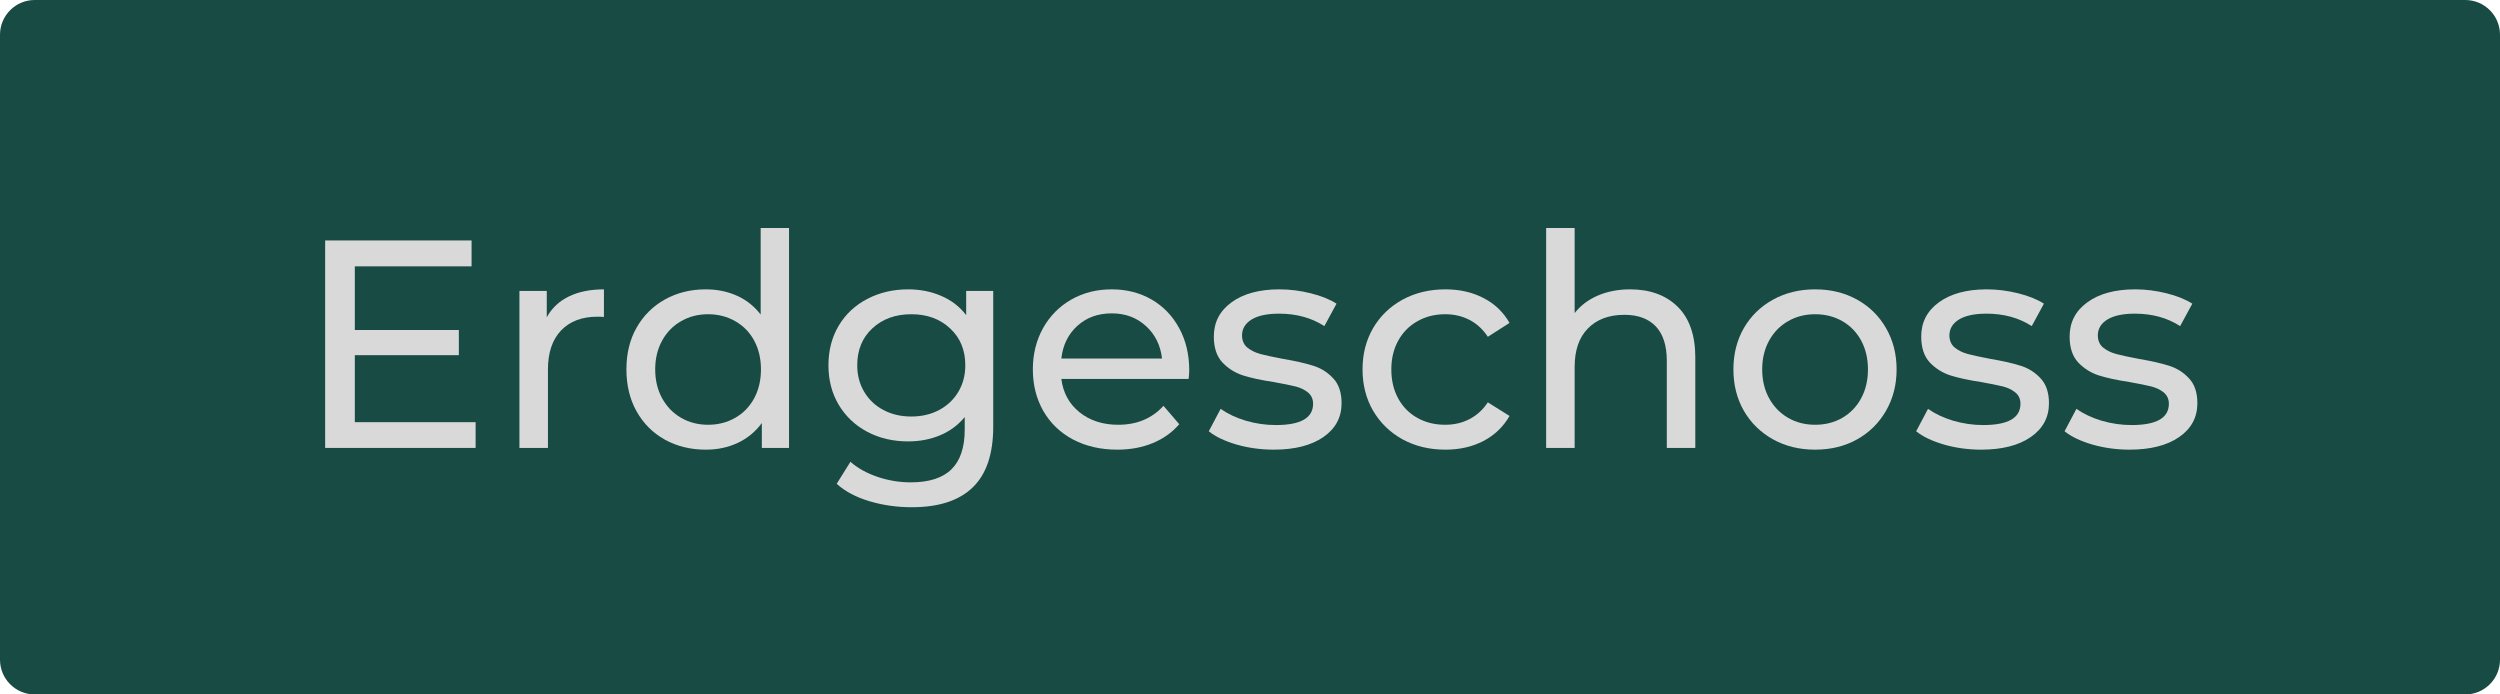
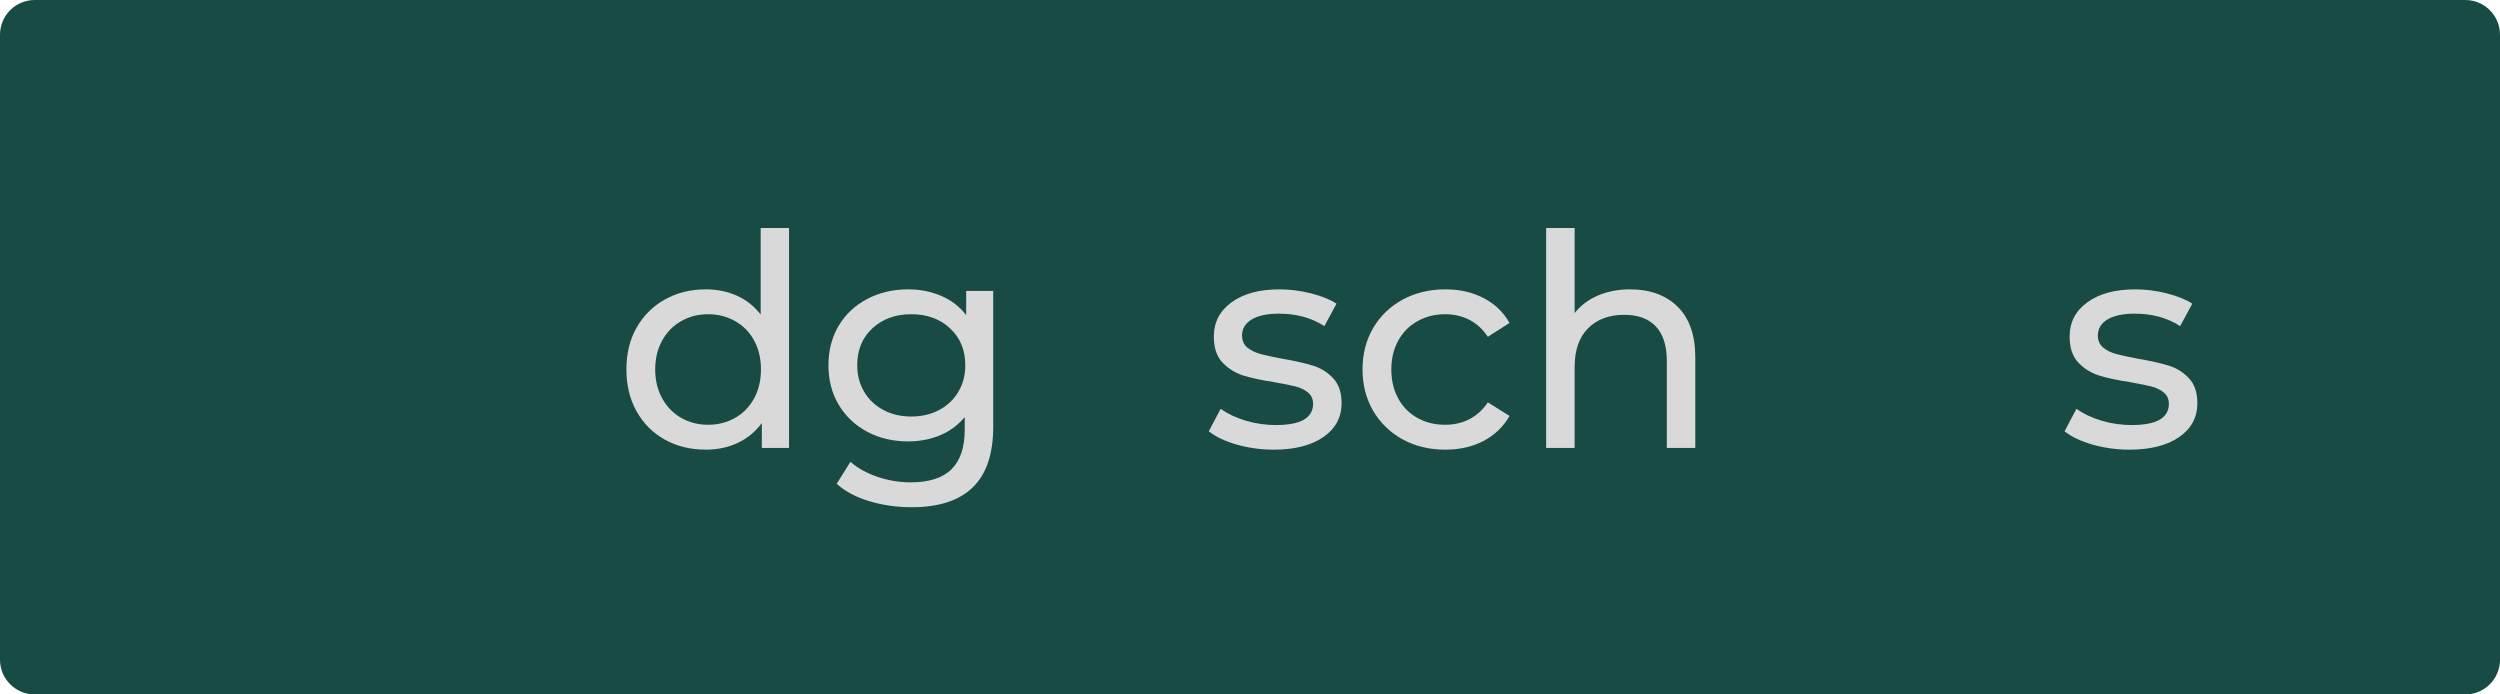
<svg xmlns="http://www.w3.org/2000/svg" width="360" zoomAndPan="magnify" viewBox="0 0 270 75" height="100" preserveAspectRatio="xMidYMid meet" version="1.0">
  <defs>
    <g />
    <clipPath id="9564604f0a">
      <path d="M 3.75 0 L 266.25 0 C 268.32 0 270 1.68 270 3.75 L 270 71.25 C 270 73.32 268.32 75 266.25 75 L 3.75 75 C 1.68 75 0 73.32 0 71.25 L 0 3.75 C 0 1.68 1.68 0 3.75 0 Z M 3.75 0 " clip-rule="nonzero" />
    </clipPath>
  </defs>
  <g clip-path="url(#9564604f0a)">
    <rect x="-27" width="324" fill="#184b44" y="-7.5" height="90" fill-opacity="1" />
  </g>
  <g fill="#d9d9d9" fill-opacity="1">
    <g transform="translate(31.758, 48.375)">
      <g>
-         <path d="M 19.609 -2.781 L 19.609 0 L 3.359 0 L 3.359 -22.406 L 19.172 -22.406 L 19.172 -19.609 L 6.562 -19.609 L 6.562 -12.734 L 17.797 -12.734 L 17.797 -10.016 L 6.562 -10.016 L 6.562 -2.781 Z M 19.609 -2.781 " />
-       </g>
+         </g>
    </g>
  </g>
  <g fill="#d9d9d9" fill-opacity="1">
    <g transform="translate(53.193, 48.375)">
      <g>
-         <path d="M 5.859 -14.109 C 6.391 -15.086 7.176 -15.832 8.219 -16.344 C 9.27 -16.863 10.539 -17.125 12.031 -17.125 L 12.031 -14.141 C 11.863 -14.16 11.629 -14.172 11.328 -14.172 C 9.66 -14.172 8.352 -13.676 7.406 -12.688 C 6.457 -11.695 5.984 -10.285 5.984 -8.453 L 5.984 0 L 2.906 0 L 2.906 -16.953 L 5.859 -16.953 Z M 5.859 -14.109 " />
-       </g>
+         </g>
    </g>
  </g>
  <g fill="#d9d9d9" fill-opacity="1">
    <g transform="translate(66.309, 48.375)">
      <g>
        <path d="M 18.906 -23.75 L 18.906 0 L 15.969 0 L 15.969 -2.688 C 15.281 -1.75 14.414 -1.035 13.375 -0.547 C 12.332 -0.055 11.18 0.188 9.922 0.188 C 8.273 0.188 6.801 -0.172 5.5 -0.891 C 4.195 -1.617 3.176 -2.641 2.438 -3.953 C 1.707 -5.266 1.344 -6.773 1.344 -8.484 C 1.344 -10.191 1.707 -11.691 2.438 -12.984 C 3.176 -14.285 4.195 -15.301 5.5 -16.031 C 6.801 -16.758 8.273 -17.125 9.922 -17.125 C 11.141 -17.125 12.258 -16.895 13.281 -16.438 C 14.301 -15.977 15.156 -15.301 15.844 -14.406 L 15.844 -23.75 Z M 10.172 -2.5 C 11.242 -2.5 12.219 -2.75 13.094 -3.25 C 13.969 -3.75 14.648 -4.453 15.141 -5.359 C 15.629 -6.266 15.875 -7.305 15.875 -8.484 C 15.875 -9.648 15.629 -10.688 15.141 -11.594 C 14.648 -12.5 13.969 -13.195 13.094 -13.688 C 12.219 -14.188 11.242 -14.438 10.172 -14.438 C 9.086 -14.438 8.113 -14.188 7.25 -13.688 C 6.383 -13.195 5.703 -12.5 5.203 -11.594 C 4.703 -10.688 4.453 -9.648 4.453 -8.484 C 4.453 -7.305 4.703 -6.266 5.203 -5.359 C 5.703 -4.453 6.383 -3.75 7.25 -3.25 C 8.113 -2.75 9.086 -2.5 10.172 -2.5 Z M 10.172 -2.5 " />
      </g>
    </g>
  </g>
  <g fill="#d9d9d9" fill-opacity="1">
    <g transform="translate(88.128, 48.375)">
      <g>
        <path d="M 19.141 -16.953 L 19.141 -2.297 C 19.141 0.66 18.398 2.848 16.922 4.266 C 15.453 5.691 13.258 6.406 10.344 6.406 C 8.738 6.406 7.207 6.188 5.75 5.75 C 4.301 5.312 3.129 4.688 2.234 3.875 L 3.719 1.5 C 4.5 2.188 5.473 2.727 6.641 3.125 C 7.805 3.52 9.004 3.719 10.234 3.719 C 12.223 3.719 13.691 3.242 14.641 2.297 C 15.586 1.359 16.062 -0.066 16.062 -1.984 L 16.062 -3.328 C 15.332 -2.453 14.441 -1.797 13.391 -1.359 C 12.336 -0.922 11.191 -0.703 9.953 -0.703 C 8.328 -0.703 6.859 -1.047 5.547 -1.734 C 4.234 -2.43 3.203 -3.406 2.453 -4.656 C 1.711 -5.906 1.344 -7.328 1.344 -8.922 C 1.344 -10.523 1.711 -11.953 2.453 -13.203 C 3.203 -14.453 4.234 -15.414 5.547 -16.094 C 6.859 -16.781 8.328 -17.125 9.953 -17.125 C 11.234 -17.125 12.422 -16.891 13.516 -16.422 C 14.617 -15.953 15.52 -15.258 16.219 -14.344 L 16.219 -16.953 Z M 10.297 -3.391 C 11.41 -3.391 12.41 -3.625 13.297 -4.094 C 14.18 -4.562 14.875 -5.219 15.375 -6.062 C 15.875 -6.906 16.125 -7.859 16.125 -8.922 C 16.125 -10.566 15.578 -11.895 14.484 -12.906 C 13.398 -13.926 12.004 -14.438 10.297 -14.438 C 8.578 -14.438 7.172 -13.926 6.078 -12.906 C 4.992 -11.895 4.453 -10.566 4.453 -8.922 C 4.453 -7.859 4.703 -6.906 5.203 -6.062 C 5.703 -5.219 6.395 -4.562 7.281 -4.094 C 8.164 -3.625 9.172 -3.391 10.297 -3.391 Z M 10.297 -3.391 " />
      </g>
    </g>
  </g>
  <g fill="#d9d9d9" fill-opacity="1">
    <g transform="translate(110.203, 48.375)">
      <g>
-         <path d="M 18.234 -8.391 C 18.234 -8.148 18.211 -7.836 18.172 -7.453 L 4.422 -7.453 C 4.609 -5.961 5.258 -4.766 6.375 -3.859 C 7.5 -2.953 8.895 -2.5 10.562 -2.5 C 12.582 -2.5 14.211 -3.18 15.453 -4.547 L 17.156 -2.562 C 16.383 -1.664 15.426 -0.984 14.281 -0.516 C 13.145 -0.047 11.875 0.188 10.469 0.188 C 8.676 0.188 7.082 -0.176 5.688 -0.906 C 4.301 -1.645 3.227 -2.676 2.469 -4 C 1.719 -5.32 1.344 -6.816 1.344 -8.484 C 1.344 -10.117 1.707 -11.598 2.438 -12.922 C 3.176 -14.242 4.191 -15.273 5.484 -16.016 C 6.773 -16.754 8.234 -17.125 9.859 -17.125 C 11.473 -17.125 12.914 -16.754 14.188 -16.016 C 15.457 -15.273 16.445 -14.242 17.156 -12.922 C 17.875 -11.598 18.234 -10.086 18.234 -8.391 Z M 9.859 -14.531 C 8.379 -14.531 7.145 -14.082 6.156 -13.188 C 5.164 -12.289 4.586 -11.113 4.422 -9.656 L 15.297 -9.656 C 15.129 -11.094 14.547 -12.266 13.547 -13.172 C 12.555 -14.078 11.328 -14.531 9.859 -14.531 Z M 9.859 -14.531 " />
-       </g>
+         </g>
    </g>
  </g>
  <g fill="#d9d9d9" fill-opacity="1">
    <g transform="translate(129.782, 48.375)">
      <g>
        <path d="M 7.781 0.188 C 6.395 0.188 5.062 0.004 3.781 -0.359 C 2.5 -0.734 1.492 -1.211 0.766 -1.797 L 2.047 -4.219 C 2.797 -3.688 3.703 -3.258 4.766 -2.938 C 5.836 -2.625 6.914 -2.469 8 -2.469 C 10.688 -2.469 12.031 -3.234 12.031 -4.766 C 12.031 -5.273 11.848 -5.68 11.484 -5.984 C 11.117 -6.285 10.664 -6.504 10.125 -6.641 C 9.582 -6.773 8.812 -6.93 7.812 -7.109 C 6.445 -7.316 5.332 -7.555 4.469 -7.828 C 3.602 -8.109 2.859 -8.578 2.234 -9.234 C 1.617 -9.898 1.312 -10.832 1.312 -12.031 C 1.312 -13.57 1.953 -14.805 3.234 -15.734 C 4.516 -16.66 6.234 -17.125 8.391 -17.125 C 9.516 -17.125 10.641 -16.984 11.766 -16.703 C 12.898 -16.422 13.832 -16.047 14.562 -15.578 L 13.25 -13.156 C 11.863 -14.051 10.234 -14.5 8.359 -14.5 C 7.055 -14.5 6.062 -14.285 5.375 -13.859 C 4.695 -13.43 4.359 -12.863 4.359 -12.156 C 4.359 -11.602 4.547 -11.164 4.922 -10.844 C 5.305 -10.531 5.781 -10.297 6.344 -10.141 C 6.914 -9.992 7.711 -9.82 8.734 -9.625 C 10.098 -9.395 11.203 -9.145 12.047 -8.875 C 12.891 -8.613 13.609 -8.16 14.203 -7.516 C 14.805 -6.879 15.109 -5.984 15.109 -4.828 C 15.109 -3.297 14.453 -2.078 13.141 -1.172 C 11.828 -0.266 10.039 0.188 7.781 0.188 Z M 7.781 0.188 " />
      </g>
    </g>
  </g>
  <g fill="#d9d9d9" fill-opacity="1">
    <g transform="translate(145.81, 48.375)">
      <g>
        <path d="M 10.297 0.188 C 8.578 0.188 7.035 -0.18 5.672 -0.922 C 4.316 -1.672 3.254 -2.703 2.484 -4.016 C 1.723 -5.328 1.344 -6.816 1.344 -8.484 C 1.344 -10.141 1.723 -11.625 2.484 -12.938 C 3.254 -14.25 4.316 -15.273 5.672 -16.016 C 7.035 -16.754 8.578 -17.125 10.297 -17.125 C 11.836 -17.125 13.207 -16.812 14.406 -16.188 C 15.613 -15.57 16.551 -14.676 17.219 -13.5 L 14.875 -12 C 14.344 -12.812 13.68 -13.422 12.891 -13.828 C 12.109 -14.234 11.234 -14.438 10.266 -14.438 C 9.16 -14.438 8.164 -14.188 7.281 -13.688 C 6.395 -13.195 5.703 -12.5 5.203 -11.594 C 4.703 -10.688 4.453 -9.648 4.453 -8.484 C 4.453 -7.285 4.703 -6.234 5.203 -5.328 C 5.703 -4.422 6.395 -3.723 7.281 -3.234 C 8.164 -2.742 9.16 -2.5 10.266 -2.5 C 11.234 -2.5 12.109 -2.703 12.891 -3.109 C 13.68 -3.516 14.344 -4.117 14.875 -4.922 L 17.219 -3.453 C 16.551 -2.285 15.613 -1.383 14.406 -0.75 C 13.207 -0.125 11.836 0.188 10.297 0.188 Z M 10.297 0.188 " />
      </g>
    </g>
  </g>
  <g fill="#d9d9d9" fill-opacity="1">
    <g transform="translate(164.077, 48.375)">
      <g>
        <path d="M 11.969 -17.125 C 14.125 -17.125 15.836 -16.5 17.109 -15.25 C 18.379 -14 19.016 -12.172 19.016 -9.766 L 19.016 0 L 15.938 0 L 15.938 -9.406 C 15.938 -11.051 15.539 -12.289 14.75 -13.125 C 13.957 -13.957 12.828 -14.375 11.359 -14.375 C 9.691 -14.375 8.379 -13.883 7.422 -12.906 C 6.461 -11.938 5.984 -10.547 5.984 -8.734 L 5.984 0 L 2.906 0 L 2.906 -23.75 L 5.984 -23.75 L 5.984 -14.562 C 6.617 -15.375 7.453 -16.004 8.484 -16.453 C 9.523 -16.898 10.688 -17.125 11.969 -17.125 Z M 11.969 -17.125 " />
      </g>
    </g>
  </g>
  <g fill="#d9d9d9" fill-opacity="1">
    <g transform="translate(185.864, 48.375)">
      <g>
-         <path d="M 10.172 0.188 C 8.484 0.188 6.969 -0.18 5.625 -0.922 C 4.281 -1.672 3.227 -2.703 2.469 -4.016 C 1.719 -5.328 1.344 -6.816 1.344 -8.484 C 1.344 -10.141 1.719 -11.625 2.469 -12.938 C 3.227 -14.25 4.281 -15.273 5.625 -16.016 C 6.969 -16.754 8.484 -17.125 10.172 -17.125 C 11.859 -17.125 13.367 -16.754 14.703 -16.016 C 16.035 -15.273 17.078 -14.25 17.828 -12.938 C 18.586 -11.625 18.969 -10.141 18.969 -8.484 C 18.969 -6.816 18.586 -5.328 17.828 -4.016 C 17.078 -2.703 16.035 -1.672 14.703 -0.922 C 13.367 -0.18 11.859 0.188 10.172 0.188 Z M 10.172 -2.5 C 11.266 -2.5 12.242 -2.75 13.109 -3.25 C 13.973 -3.75 14.648 -4.453 15.141 -5.359 C 15.629 -6.266 15.875 -7.305 15.875 -8.484 C 15.875 -9.648 15.629 -10.688 15.141 -11.594 C 14.648 -12.5 13.973 -13.195 13.109 -13.688 C 12.242 -14.188 11.266 -14.438 10.172 -14.438 C 9.086 -14.438 8.113 -14.188 7.25 -13.688 C 6.383 -13.195 5.703 -12.5 5.203 -11.594 C 4.703 -10.688 4.453 -9.648 4.453 -8.484 C 4.453 -7.305 4.703 -6.266 5.203 -5.359 C 5.703 -4.453 6.383 -3.75 7.25 -3.25 C 8.113 -2.75 9.086 -2.5 10.172 -2.5 Z M 10.172 -2.5 " />
-       </g>
+         </g>
    </g>
  </g>
  <g fill="#d9d9d9" fill-opacity="1">
    <g transform="translate(206.179, 48.375)">
      <g>
-         <path d="M 7.781 0.188 C 6.395 0.188 5.062 0.004 3.781 -0.359 C 2.5 -0.734 1.492 -1.211 0.766 -1.797 L 2.047 -4.219 C 2.797 -3.688 3.703 -3.258 4.766 -2.938 C 5.836 -2.625 6.914 -2.469 8 -2.469 C 10.688 -2.469 12.031 -3.234 12.031 -4.766 C 12.031 -5.273 11.848 -5.68 11.484 -5.984 C 11.117 -6.285 10.664 -6.504 10.125 -6.641 C 9.582 -6.773 8.812 -6.93 7.812 -7.109 C 6.445 -7.316 5.332 -7.555 4.469 -7.828 C 3.602 -8.109 2.859 -8.578 2.234 -9.234 C 1.617 -9.898 1.312 -10.832 1.312 -12.031 C 1.312 -13.57 1.953 -14.805 3.234 -15.734 C 4.516 -16.66 6.234 -17.125 8.391 -17.125 C 9.516 -17.125 10.641 -16.984 11.766 -16.703 C 12.898 -16.422 13.832 -16.047 14.562 -15.578 L 13.25 -13.156 C 11.863 -14.051 10.234 -14.5 8.359 -14.5 C 7.055 -14.5 6.062 -14.285 5.375 -13.859 C 4.695 -13.43 4.359 -12.863 4.359 -12.156 C 4.359 -11.602 4.547 -11.164 4.922 -10.844 C 5.305 -10.531 5.781 -10.297 6.344 -10.141 C 6.914 -9.992 7.711 -9.82 8.734 -9.625 C 10.098 -9.395 11.203 -9.145 12.047 -8.875 C 12.891 -8.613 13.609 -8.16 14.203 -7.516 C 14.805 -6.879 15.109 -5.984 15.109 -4.828 C 15.109 -3.297 14.453 -2.078 13.141 -1.172 C 11.828 -0.266 10.039 0.188 7.781 0.188 Z M 7.781 0.188 " />
-       </g>
+         </g>
    </g>
  </g>
  <g fill="#d9d9d9" fill-opacity="1">
    <g transform="translate(222.207, 48.375)">
      <g>
        <path d="M 7.781 0.188 C 6.395 0.188 5.062 0.004 3.781 -0.359 C 2.5 -0.734 1.492 -1.211 0.766 -1.797 L 2.047 -4.219 C 2.797 -3.688 3.703 -3.258 4.766 -2.938 C 5.836 -2.625 6.914 -2.469 8 -2.469 C 10.688 -2.469 12.031 -3.234 12.031 -4.766 C 12.031 -5.273 11.848 -5.68 11.484 -5.984 C 11.117 -6.285 10.664 -6.504 10.125 -6.641 C 9.582 -6.773 8.812 -6.93 7.812 -7.109 C 6.445 -7.316 5.332 -7.555 4.469 -7.828 C 3.602 -8.109 2.859 -8.578 2.234 -9.234 C 1.617 -9.898 1.312 -10.832 1.312 -12.031 C 1.312 -13.57 1.953 -14.805 3.234 -15.734 C 4.516 -16.66 6.234 -17.125 8.391 -17.125 C 9.516 -17.125 10.641 -16.984 11.766 -16.703 C 12.898 -16.422 13.832 -16.047 14.562 -15.578 L 13.25 -13.156 C 11.863 -14.051 10.234 -14.5 8.359 -14.5 C 7.055 -14.5 6.062 -14.285 5.375 -13.859 C 4.695 -13.43 4.359 -12.863 4.359 -12.156 C 4.359 -11.602 4.547 -11.164 4.922 -10.844 C 5.305 -10.531 5.781 -10.297 6.344 -10.141 C 6.914 -9.992 7.711 -9.82 8.734 -9.625 C 10.098 -9.395 11.203 -9.145 12.047 -8.875 C 12.891 -8.613 13.609 -8.16 14.203 -7.516 C 14.805 -6.879 15.109 -5.984 15.109 -4.828 C 15.109 -3.297 14.453 -2.078 13.141 -1.172 C 11.828 -0.266 10.039 0.188 7.781 0.188 Z M 7.781 0.188 " />
      </g>
    </g>
  </g>
</svg>